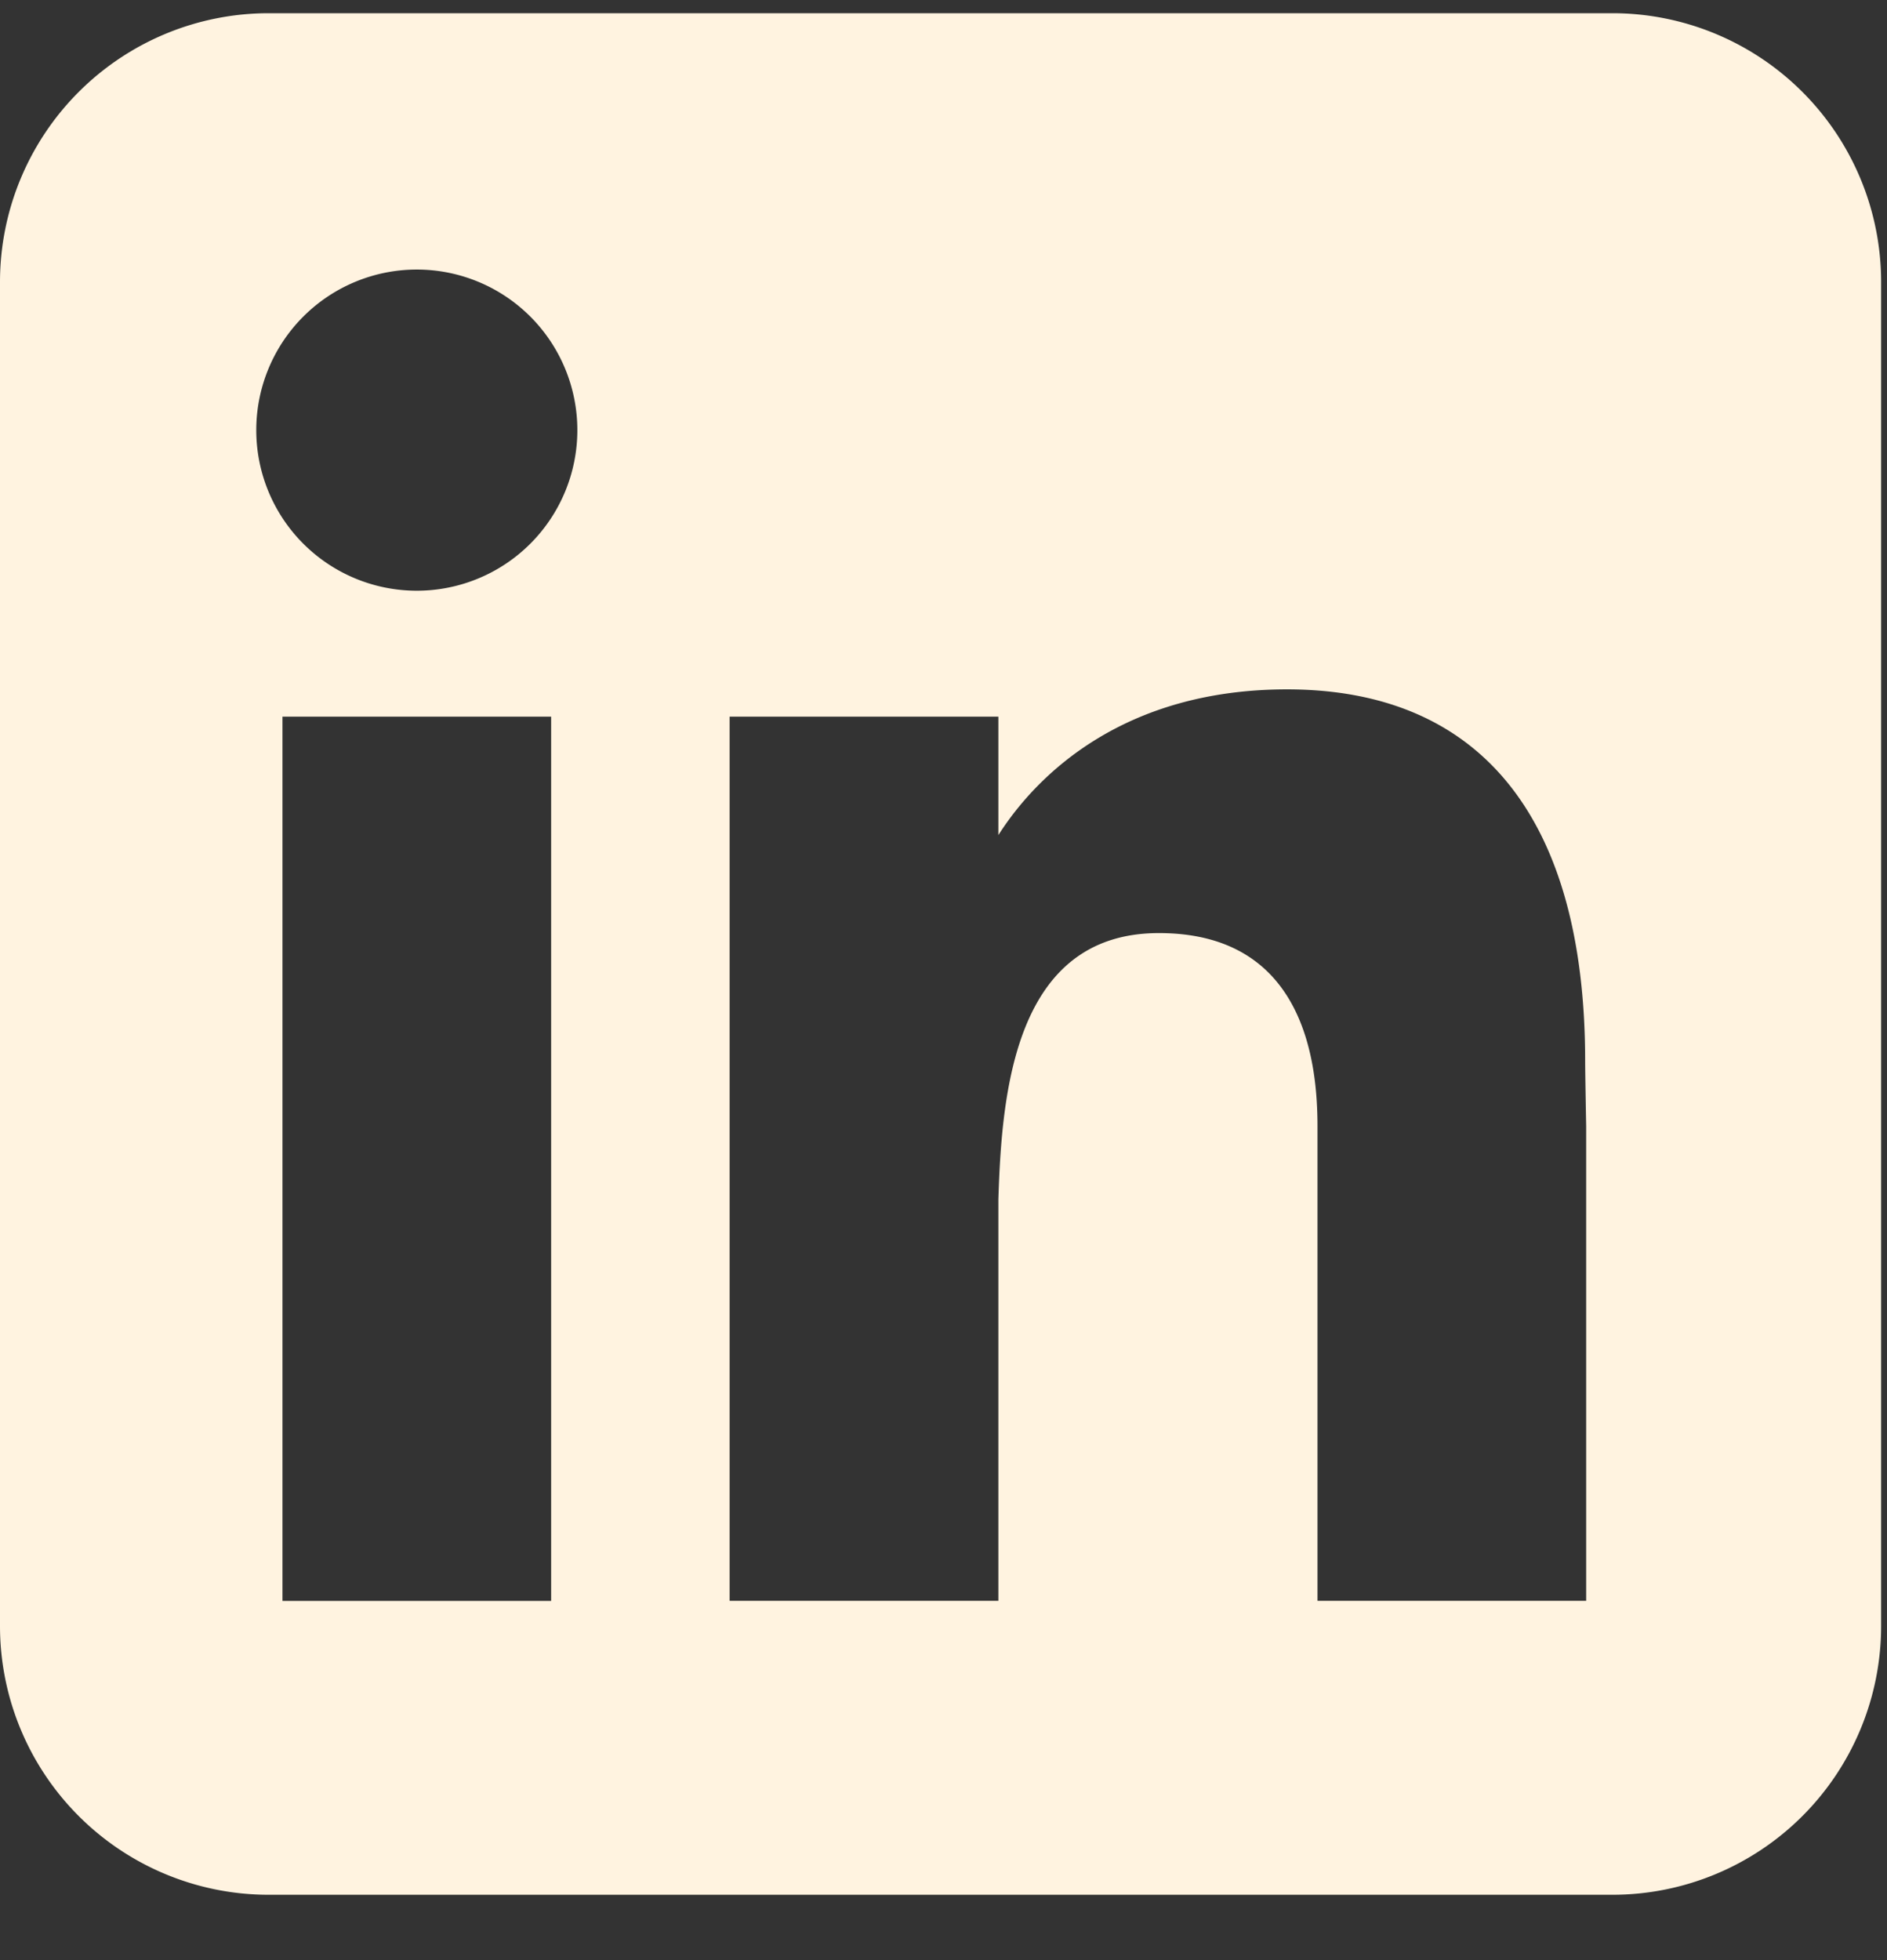
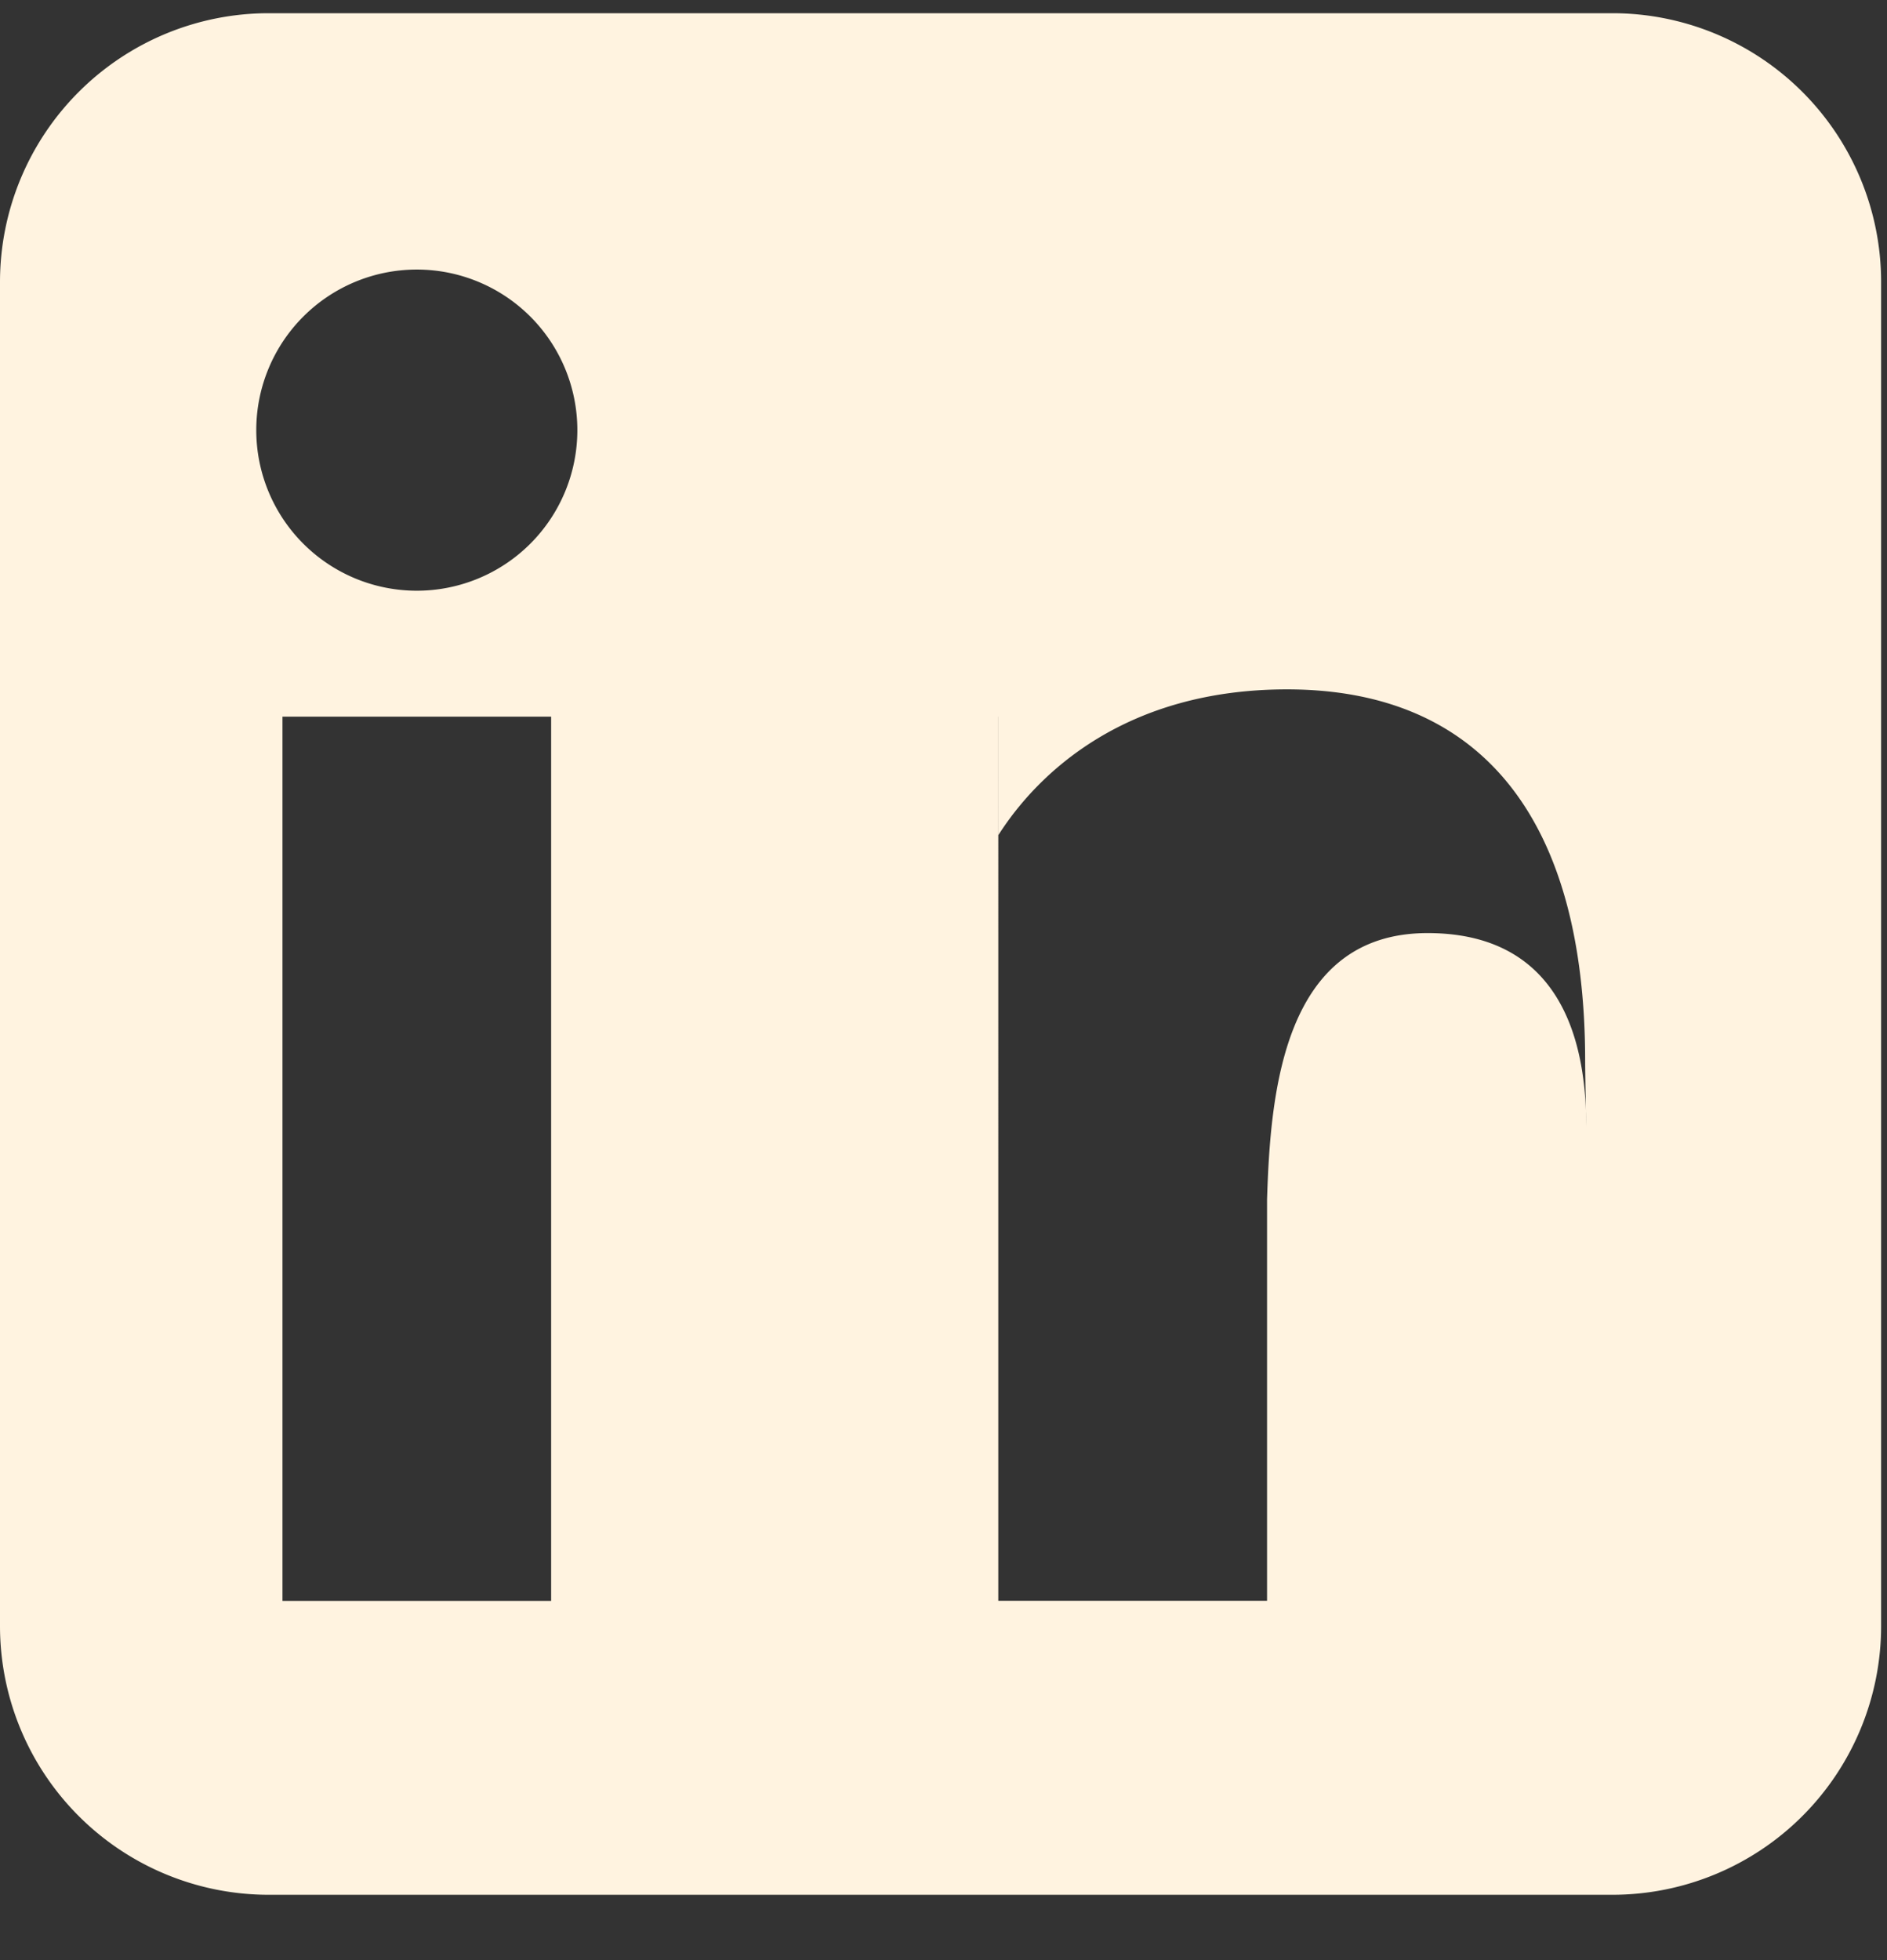
<svg xmlns="http://www.w3.org/2000/svg" width="26" height="27" fill="none">
  <rect width="100%" height="100%" fill="#333333" stroke="none" />
-   <path fill-rule="evenodd" clip-rule="evenodd" d="M3.703.182A3.703 3.703 0 000 3.885v18.514A3.703 3.703 0 003.703 26.1h18.514a3.703 3.703 0 003.702-3.702V3.885A3.703 3.703 0 0022.216.182H3.703zm2.04 7.955a2.212 2.212 0 100-4.424 2.212 2.212 0 000 4.424zm1.851 13.915V9.872H3.892v12.18h3.702zm2.459-12.18h3.703v1.631c.546-.855 1.746-2.007 3.977-2.007 2.662 0 4.108 1.765 4.108 5.121 0 .161.014.896.014.896v6.538h-3.702v-6.536c0-.898-.19-2.662-2.185-2.662-1.998 0-2.166 2.218-2.212 3.67v5.528h-3.703V9.872z" fill="#FFF3E0" />
+   <path fill-rule="evenodd" clip-rule="evenodd" d="M3.703.182A3.703 3.703 0 000 3.885v18.514A3.703 3.703 0 003.703 26.1h18.514a3.703 3.703 0 003.702-3.702V3.885A3.703 3.703 0 0022.216.182H3.703zm2.04 7.955a2.212 2.212 0 100-4.424 2.212 2.212 0 000 4.424zm1.851 13.915V9.872H3.892v12.18h3.702zm2.459-12.18h3.703v1.631c.546-.855 1.746-2.007 3.977-2.007 2.662 0 4.108 1.765 4.108 5.121 0 .161.014.896.014.896v6.538v-6.536c0-.898-.19-2.662-2.185-2.662-1.998 0-2.166 2.218-2.212 3.67v5.528h-3.703V9.872z" fill="#FFF3E0" />
</svg>